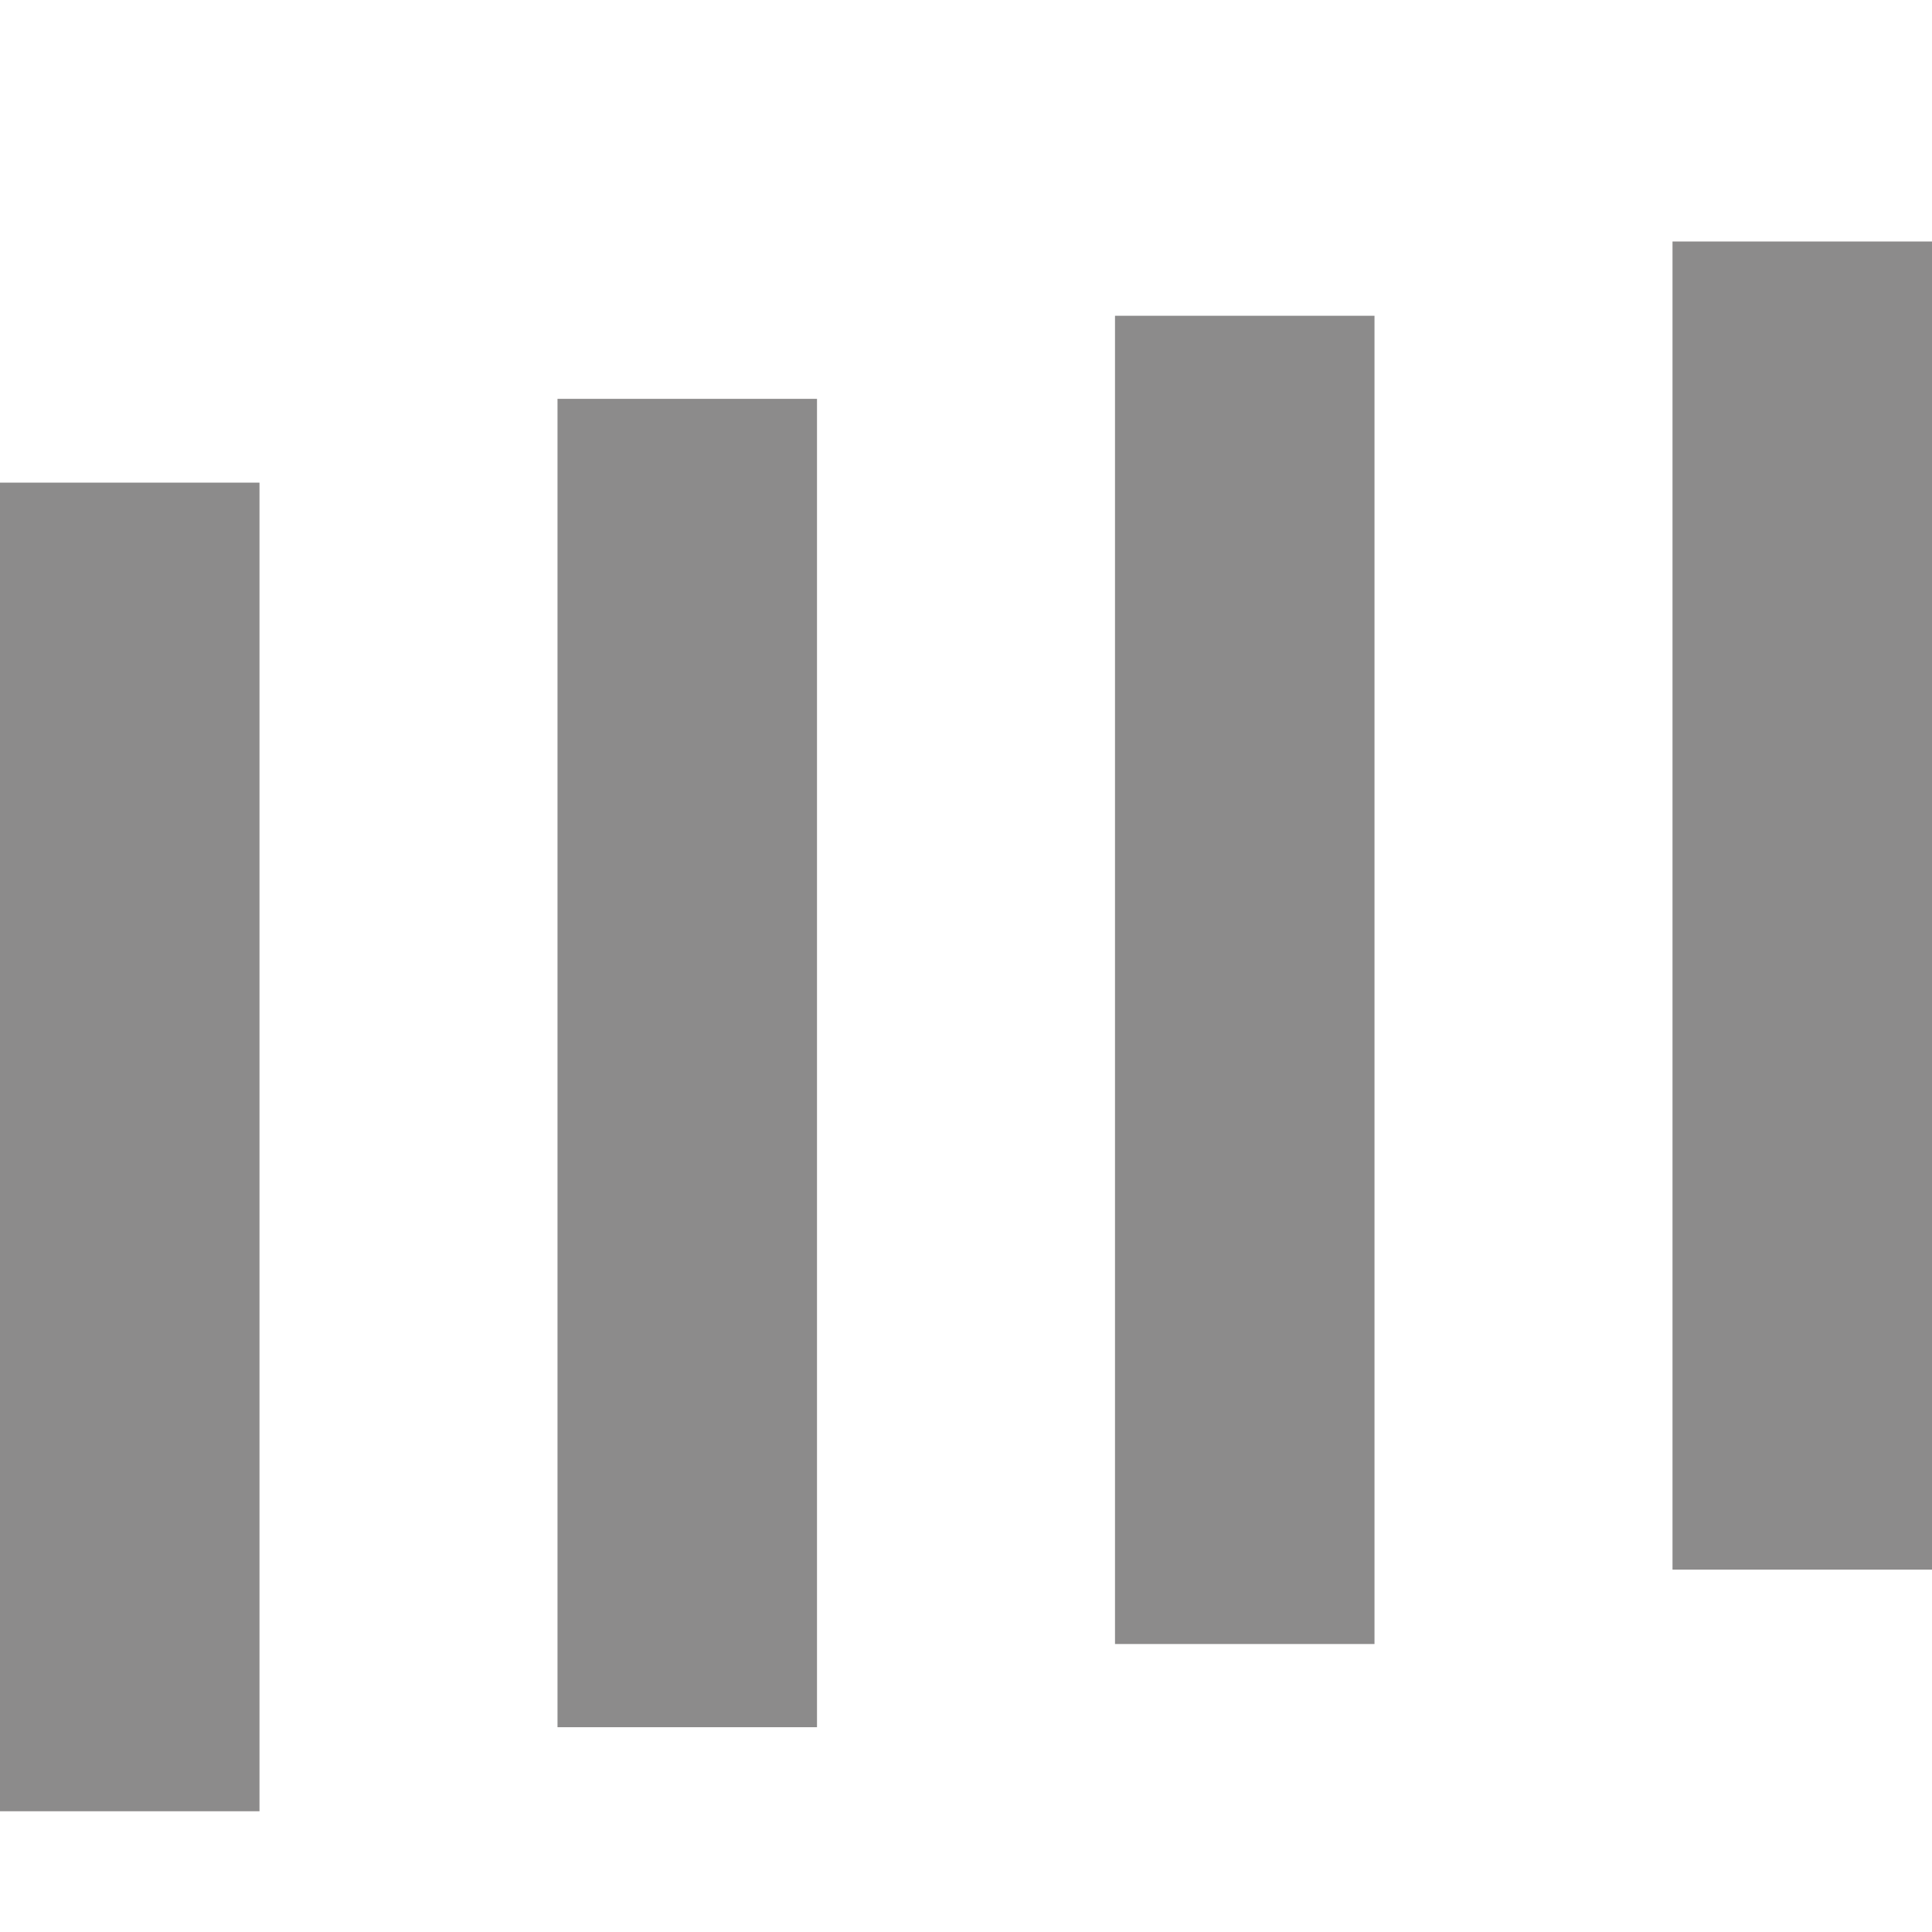
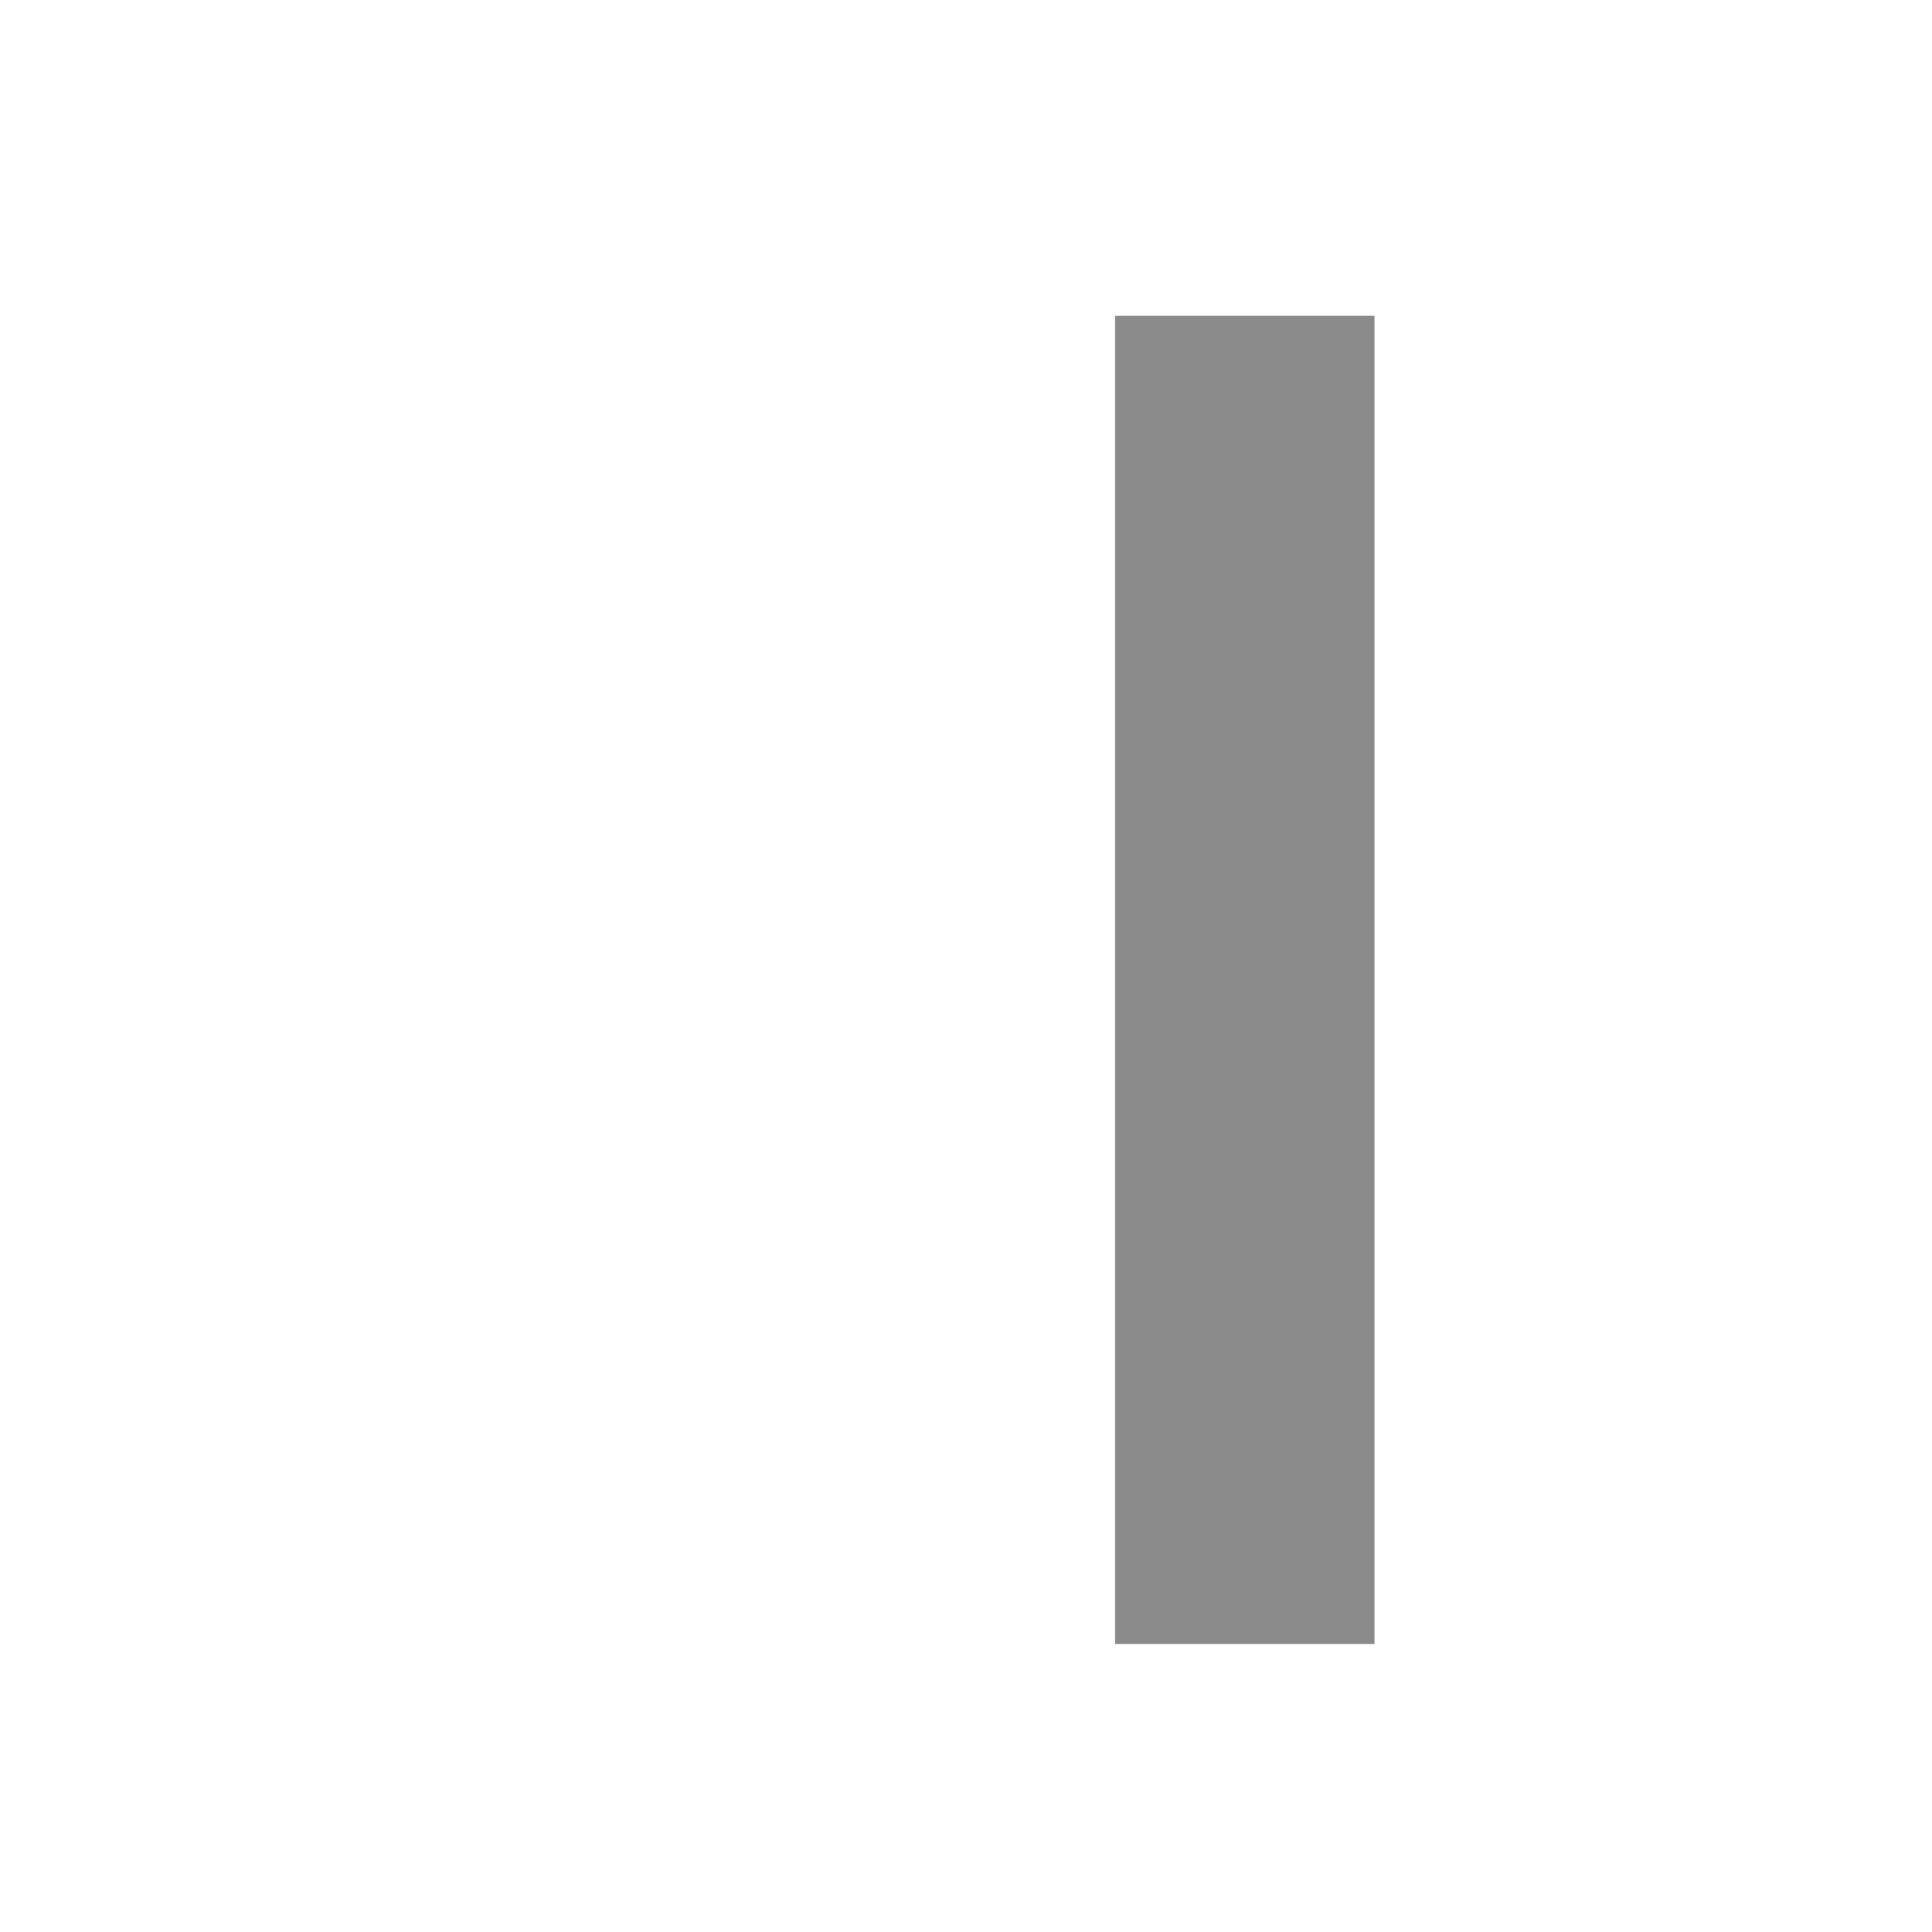
<svg xmlns="http://www.w3.org/2000/svg" width="16" height="16" viewBox="0 0 16 16" fill="none">
-   <path d="M16 2H13.851V12.999H16V2Z" fill="#1B1918" fill-opacity="0.5" />
  <path d="M11.383 2.615H9.234V13.615H11.383V2.615Z" fill="#1B1918" fill-opacity="0.5" />
-   <path d="M6.766 3.303H4.617V14.304H6.766V3.303Z" fill="#1B1918" fill-opacity="0.5" />
-   <path d="M2.149 3.997H0L8.18776e-06 15H2.149L2.149 3.997Z" fill="#1B1918" fill-opacity="0.5" />
</svg>